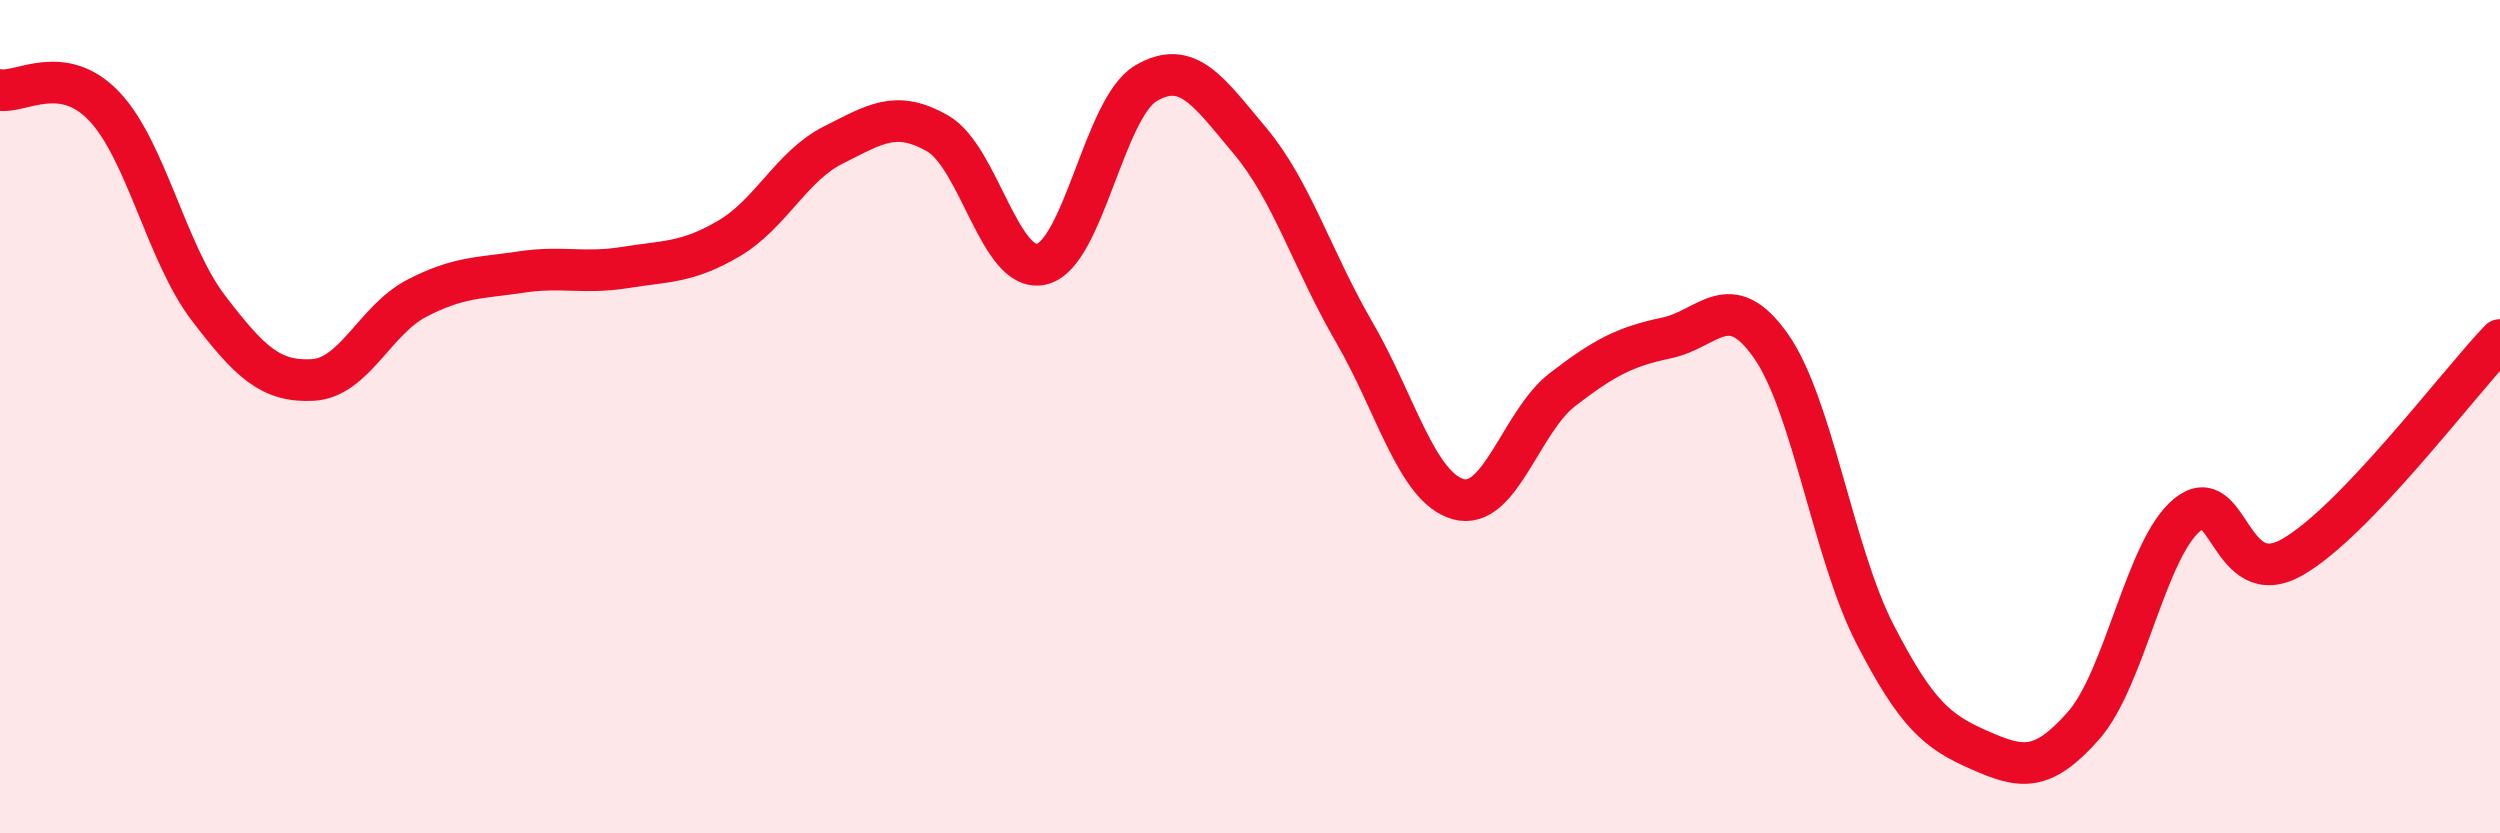
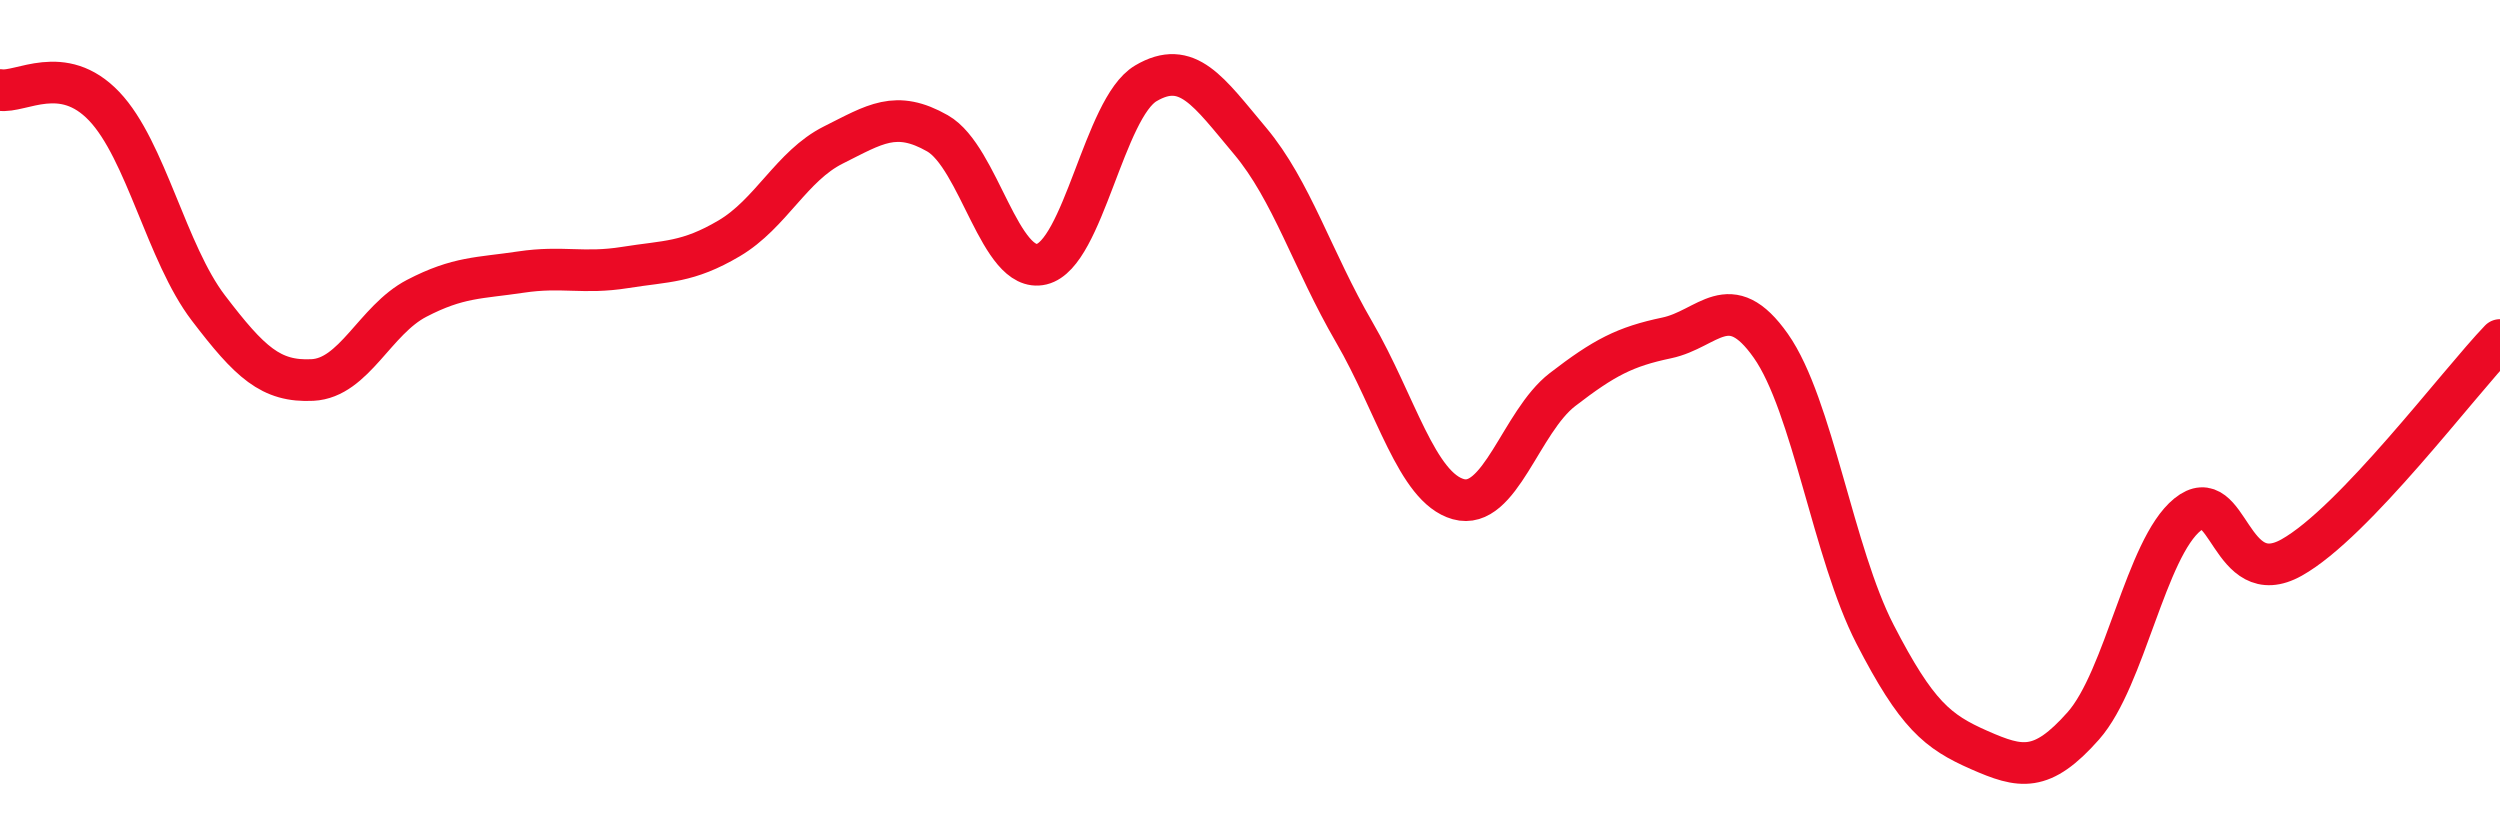
<svg xmlns="http://www.w3.org/2000/svg" width="60" height="20" viewBox="0 0 60 20">
-   <path d="M 0,2.16 C 0.5,2.24 1.5,1.5 2.5,2.55 C 3.5,3.6 4,6.08 5,7.39 C 6,8.7 6.5,9.17 7.5,9.12 C 8.5,9.07 9,7.68 10,7.16 C 11,6.64 11.5,6.68 12.5,6.53 C 13.5,6.38 14,6.58 15,6.42 C 16,6.26 16.5,6.31 17.5,5.72 C 18.5,5.13 19,3.98 20,3.48 C 21,2.98 21.5,2.63 22.5,3.2 C 23.5,3.77 24,6.58 25,6.34 C 26,6.1 26.5,2.59 27.5,2 C 28.5,1.41 29,2.19 30,3.38 C 31,4.57 31.5,6.25 32.5,7.97 C 33.5,9.69 34,11.7 35,11.98 C 36,12.26 36.5,10.12 37.5,9.35 C 38.5,8.58 39,8.32 40,8.11 C 41,7.9 41.5,6.88 42.5,8.3 C 43.5,9.72 44,13.28 45,15.22 C 46,17.16 46.5,17.56 47.5,18 C 48.5,18.44 49,18.55 50,17.42 C 51,16.29 51.5,13.16 52.5,12.35 C 53.5,11.54 53.5,14.22 55,13.38 C 56.5,12.54 59,9.2 60,8.16L60 20L0 20Z" fill="#EB0A25" opacity="0.1" stroke-linecap="round" stroke-linejoin="round" />
  <path d="M 0,2.16 C 0.5,2.24 1.5,1.5 2.5,2.55 C 3.5,3.6 4,6.08 5,7.39 C 6,8.7 6.5,9.17 7.5,9.12 C 8.5,9.07 9,7.68 10,7.16 C 11,6.64 11.5,6.68 12.5,6.53 C 13.5,6.38 14,6.58 15,6.42 C 16,6.26 16.5,6.31 17.5,5.72 C 18.5,5.13 19,3.98 20,3.48 C 21,2.98 21.5,2.63 22.5,3.2 C 23.5,3.77 24,6.58 25,6.34 C 26,6.1 26.5,2.59 27.5,2 C 28.5,1.41 29,2.19 30,3.38 C 31,4.57 31.5,6.25 32.5,7.97 C 33.5,9.69 34,11.7 35,11.98 C 36,12.26 36.5,10.12 37.5,9.35 C 38.5,8.58 39,8.32 40,8.11 C 41,7.9 41.5,6.88 42.5,8.3 C 43.5,9.72 44,13.28 45,15.22 C 46,17.16 46.5,17.56 47.5,18 C 48.5,18.44 49,18.55 50,17.42 C 51,16.29 51.5,13.16 52.5,12.35 C 53.5,11.54 53.5,14.22 55,13.38 C 56.5,12.54 59,9.2 60,8.16" stroke="#EB0A25" stroke-width="1" fill="none" stroke-linecap="round" stroke-linejoin="round" />
</svg>